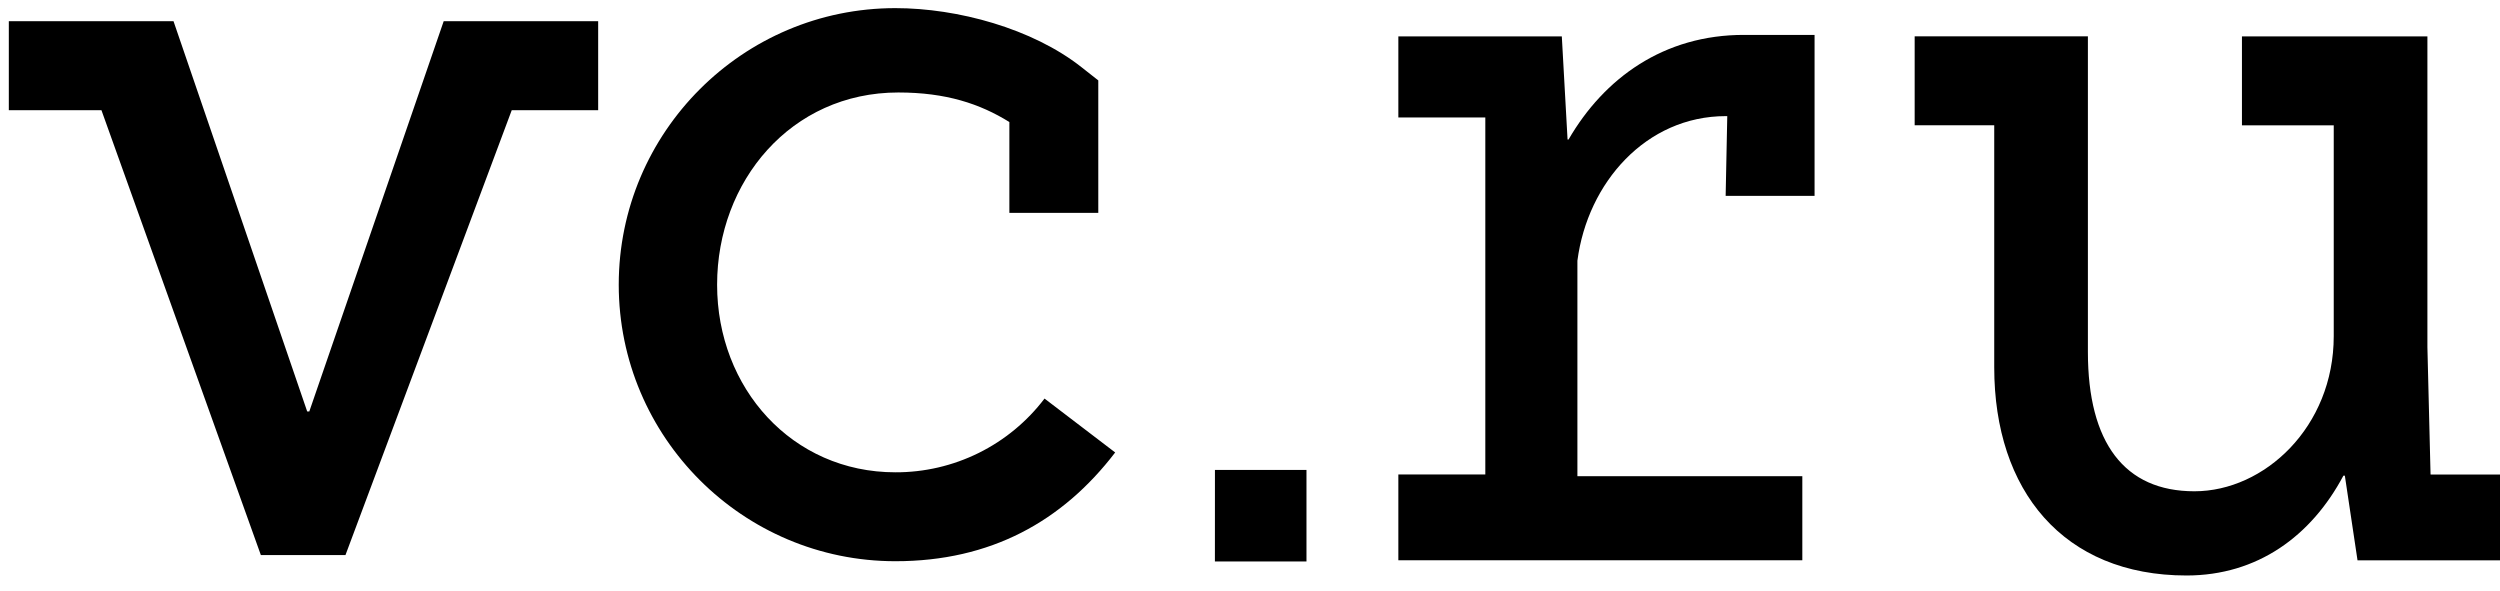
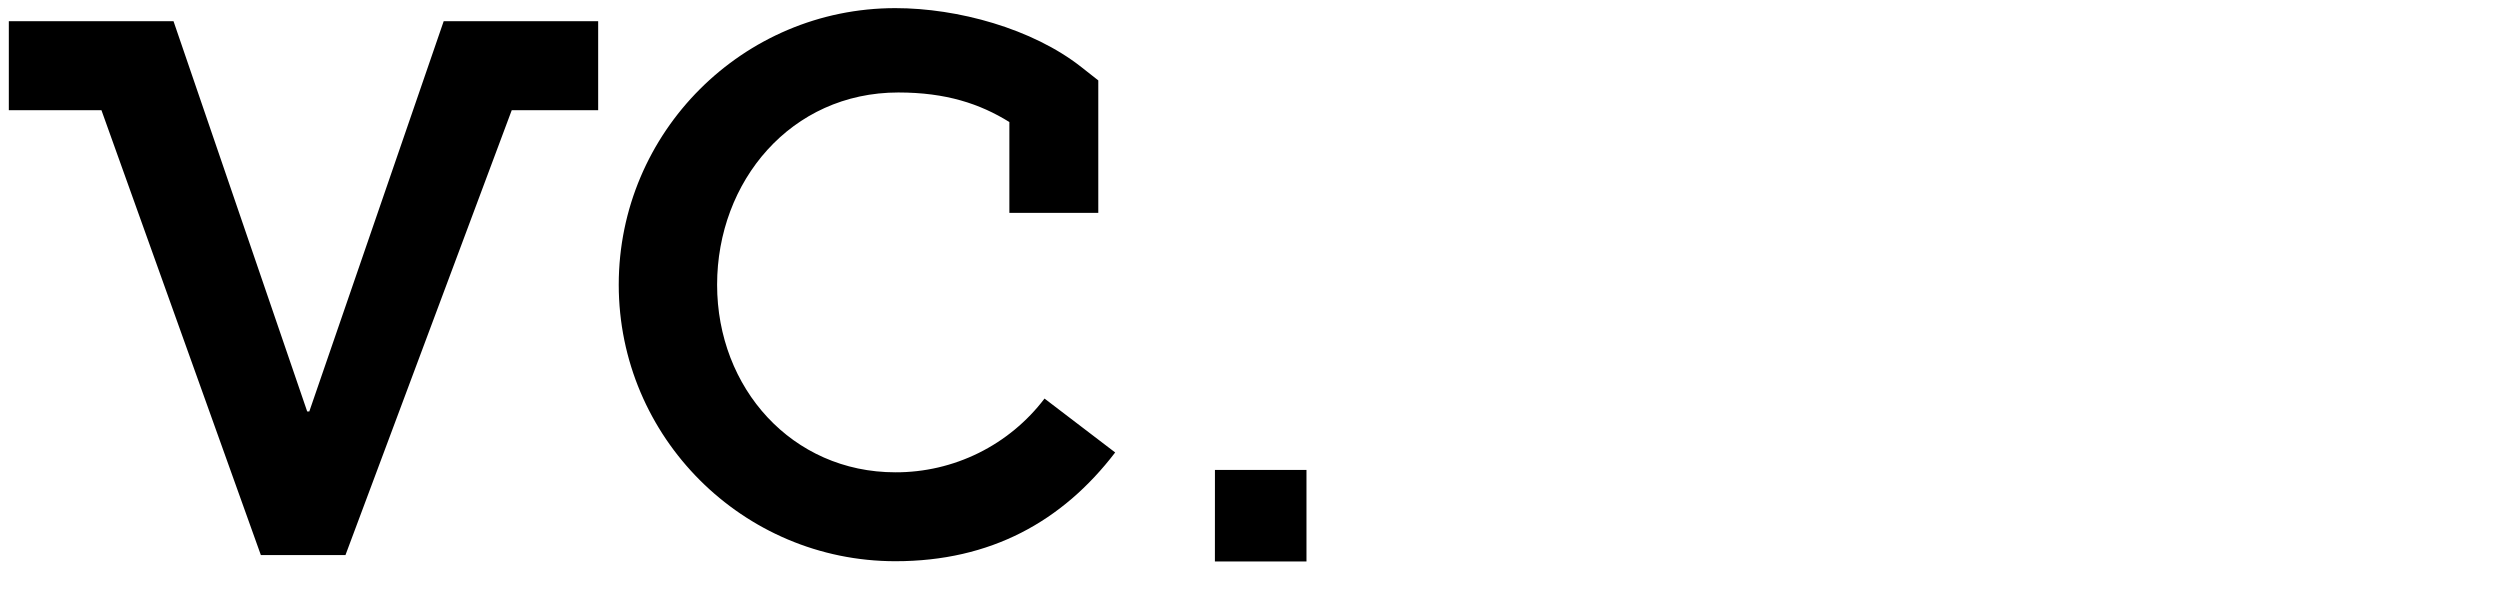
<svg xmlns="http://www.w3.org/2000/svg" width="127" height="30" viewBox="0 0 127 30" fill="none">
  <path d="M45.485 28.51C50.323 28.51 53.965 26.495 56.651 22.985L53.062 20.247C52.175 21.415 51.029 22.362 49.714 23.012C48.399 23.662 46.952 23.998 45.485 23.993C40.234 23.993 36.429 19.715 36.429 14.466C36.429 9.217 40.172 4.698 45.634 4.698C48.063 4.698 49.779 5.272 51.276 6.199V10.815H55.793V4.085L54.928 3.404C52.444 1.45 48.652 0.413 45.483 0.413C37.734 0.413 31.432 6.716 31.432 14.464C31.432 22.206 37.732 28.51 45.485 28.51ZM30.391 1.076H22.54L15.712 20.904H15.606L8.814 1.076H0.448V5.597H5.153L13.251 28.196H17.552V28.191L25.996 5.599H30.387V1.078L30.391 1.076Z" fill="black" />
-   <path d="M123.312 17.634L123.472 24.102L123.478 24.099V24.108H127.001V28.464H119.762L119.118 24.163H119.045C117.411 27.239 114.672 29.235 111.075 29.235C104.816 29.235 101.307 24.922 101.307 18.663V6.365H97.265V1.846H106.065V17.88C106.065 22.492 107.92 24.957 111.475 24.957C115.03 24.957 118.554 21.69 118.554 17.077V6.367H113.891V1.848H123.312V17.634Z" fill="black" />
  <path d="M66.369 28.523H61.717L61.719 23.872H66.369V28.523Z" fill="black" />
-   <path d="M79.632 7.088H79.682C81.486 3.974 84.52 1.762 88.609 1.773H92.18V9.949H87.663L87.745 5.899H87.672C83.619 5.899 80.649 9.282 80.132 13.244V24.19H91.558V28.462H71.036V24.104H75.454V5.967H71.036V1.848H79.34L79.632 7.088Z" fill="black" />
</svg>